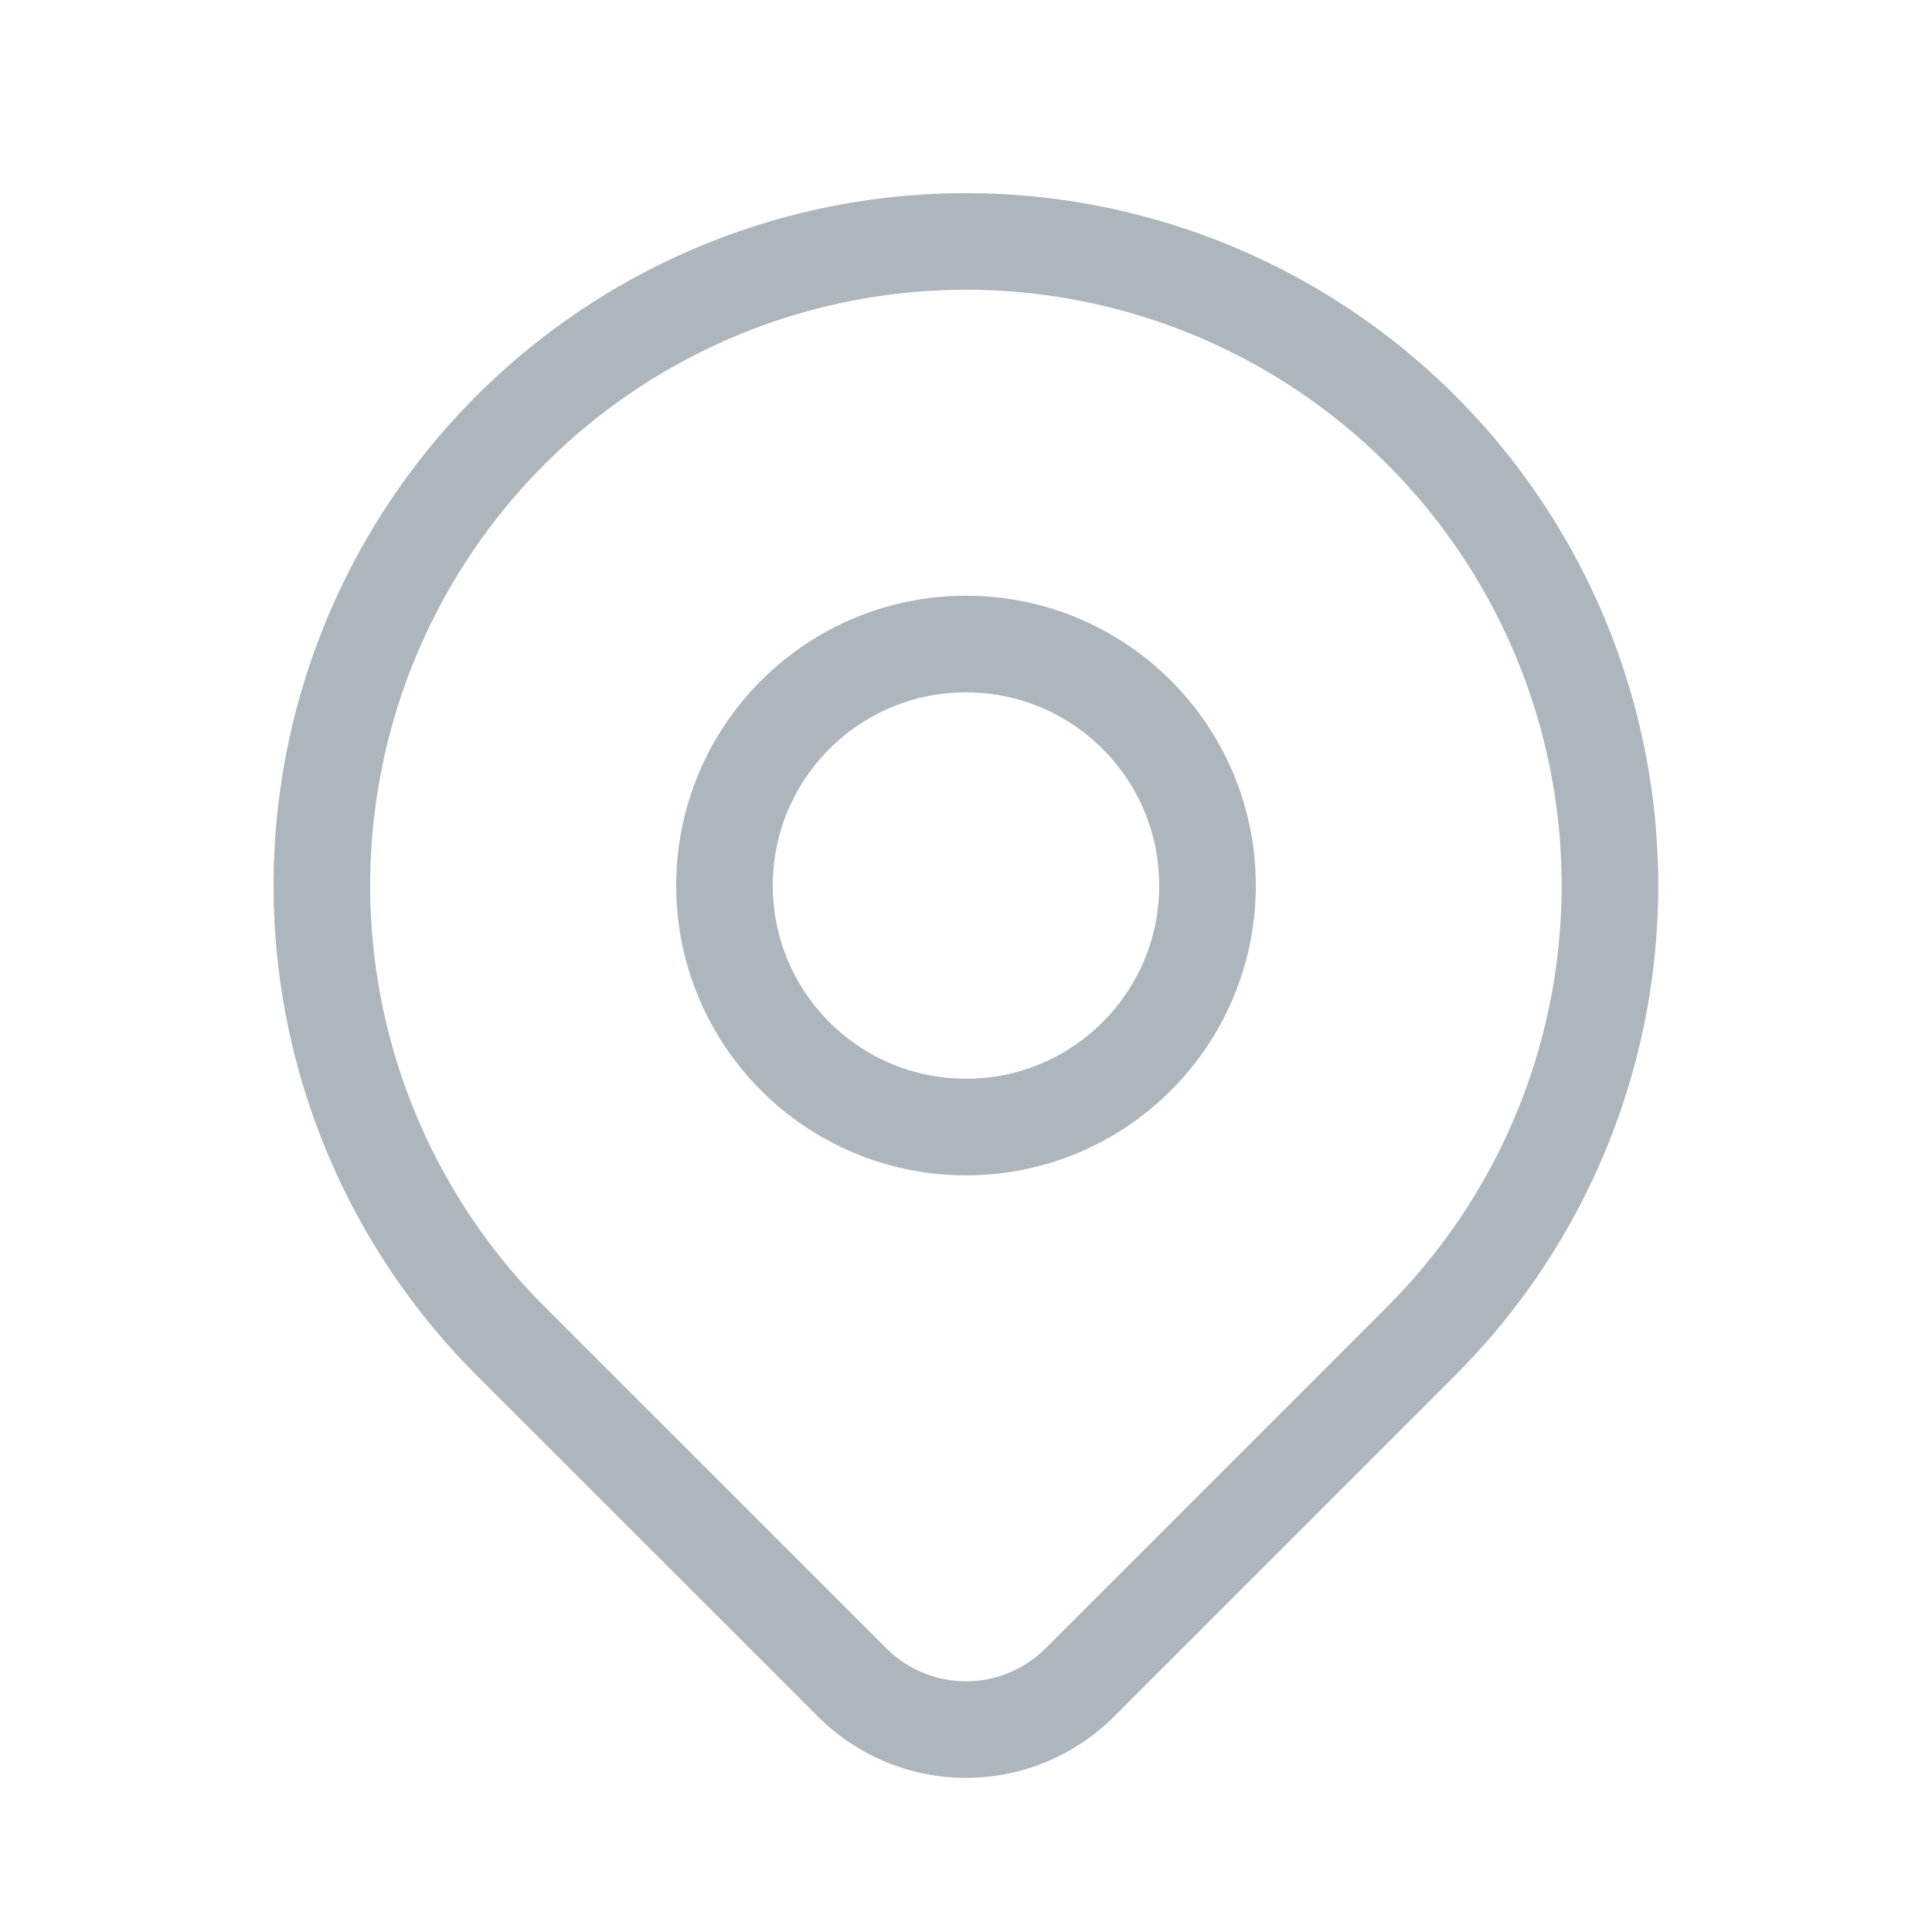
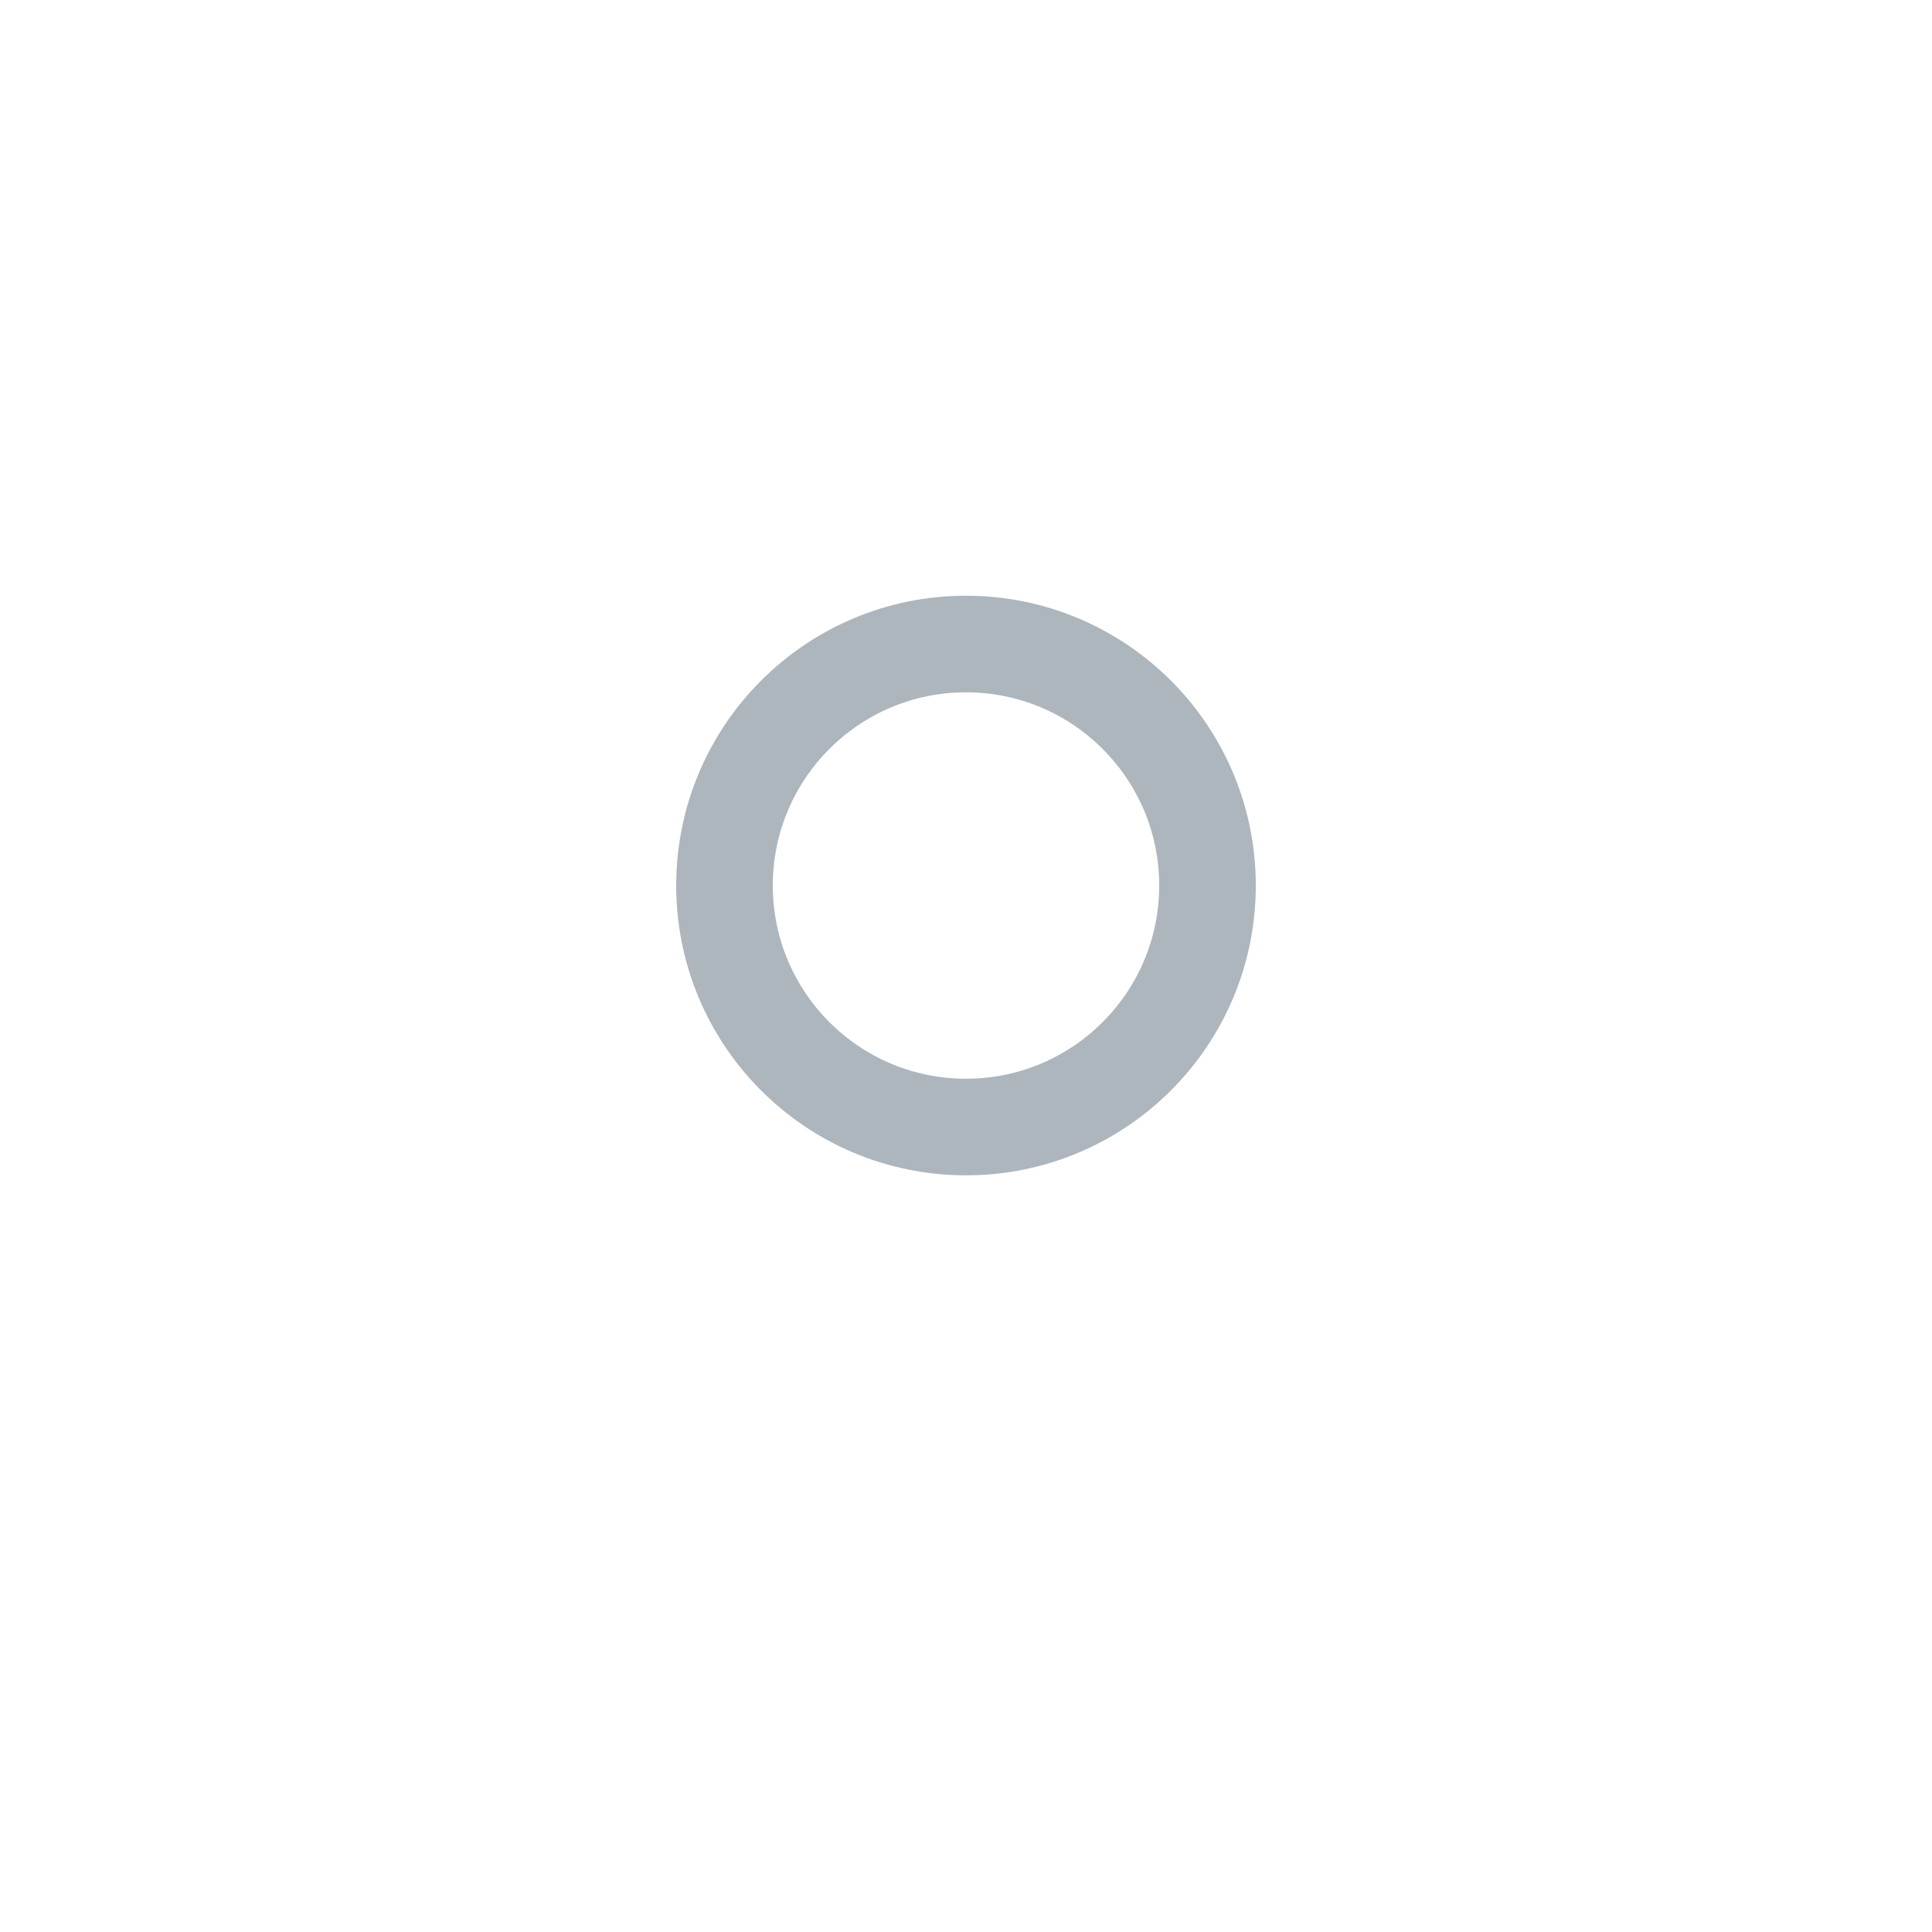
<svg xmlns="http://www.w3.org/2000/svg" id="Group_8269" data-name="Group 8269" width="20" height="20" viewBox="0 0 20 20">
-   <path id="Path_20964" data-name="Path 20964" d="M0,0H20V20H0Z" fill="none" />
+   <path id="Path_20964" data-name="Path 20964" d="M0,0H20V20Z" fill="none" />
  <circle id="Ellipse_15" data-name="Ellipse 15" cx="2.5" cy="2.5" r="2.5" transform="translate(7.5 6.667)" fill="none" stroke="#adb5bd" stroke-linecap="round" stroke-linejoin="round" stroke-width="1" />
-   <path id="Path_20965" data-name="Path 20965" d="M15.381,14.381l-3.536,3.536a1.667,1.667,0,0,1-2.356,0L5.952,14.381a6.667,6.667,0,1,1,9.428,0Z" transform="translate(-0.667 -0.5)" fill="none" stroke="#adb5bd" stroke-linecap="round" stroke-linejoin="round" stroke-width="1" />
</svg>